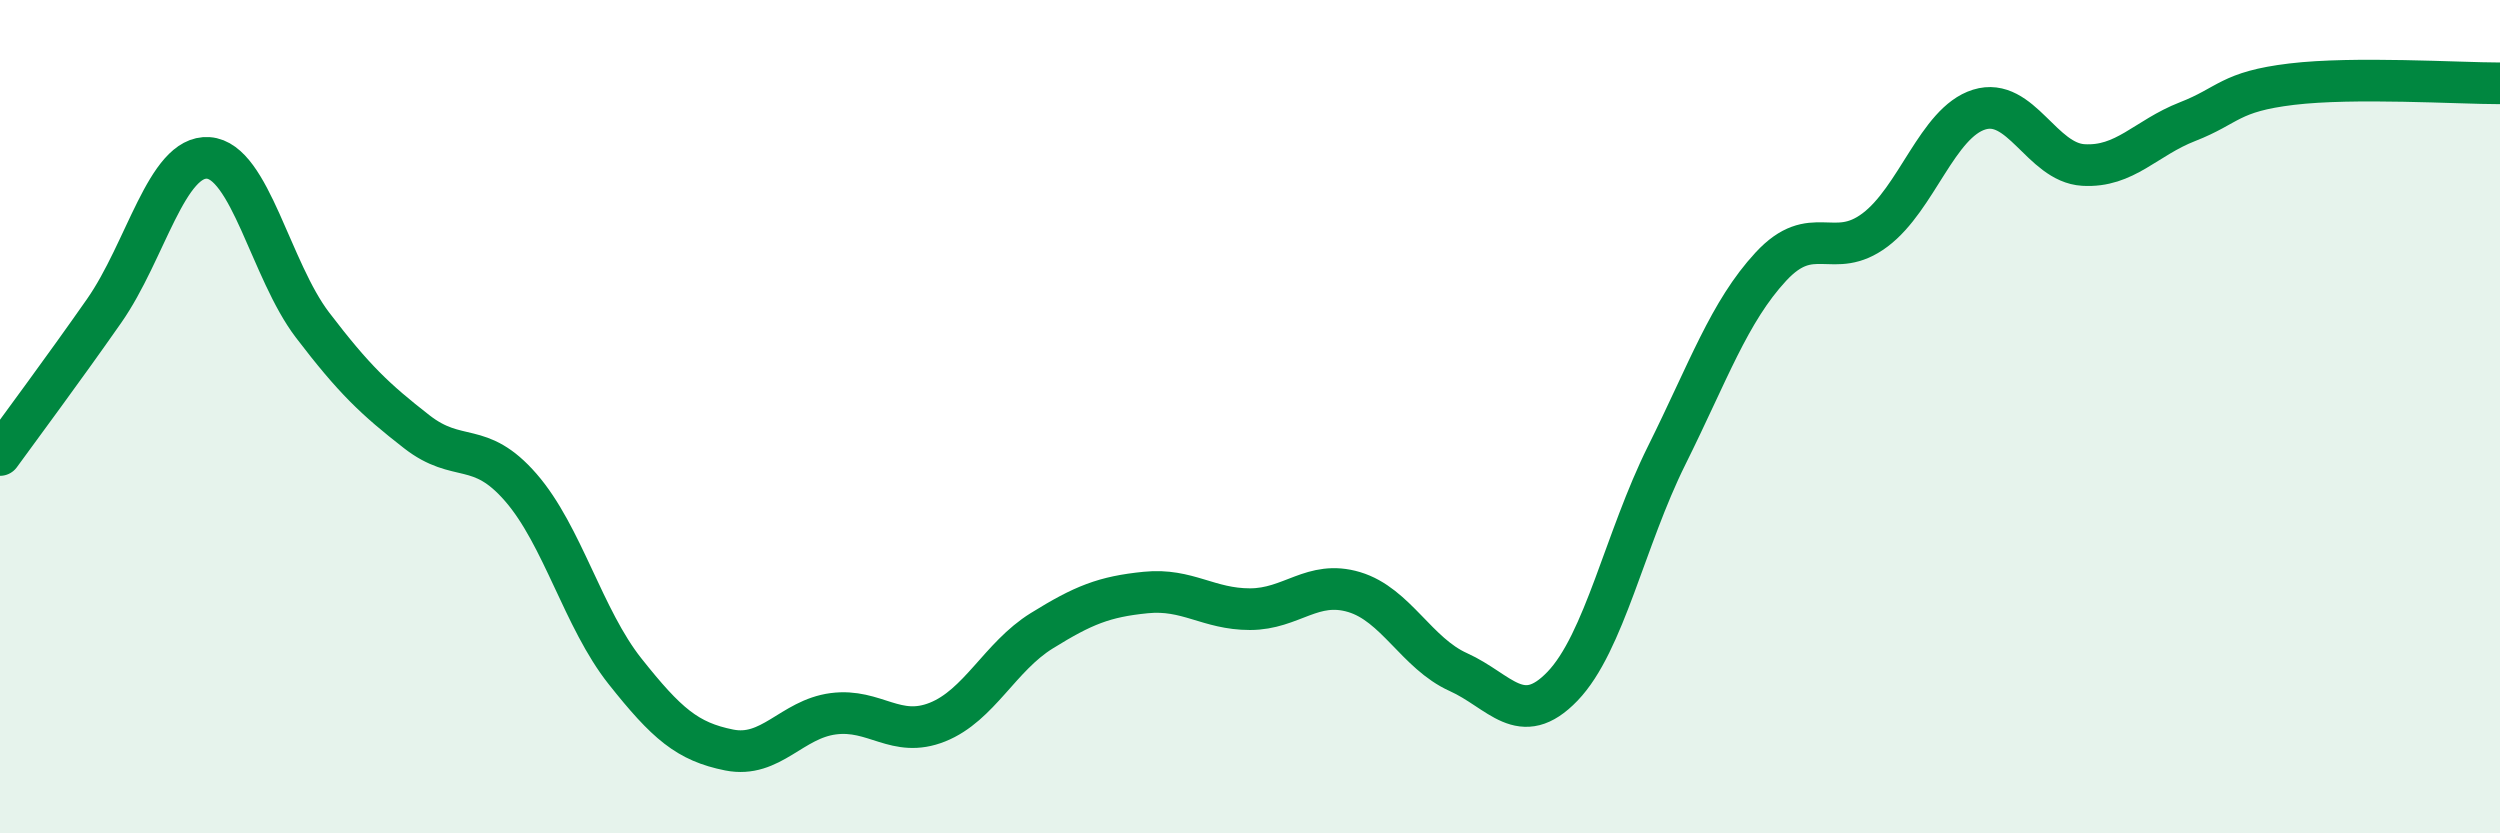
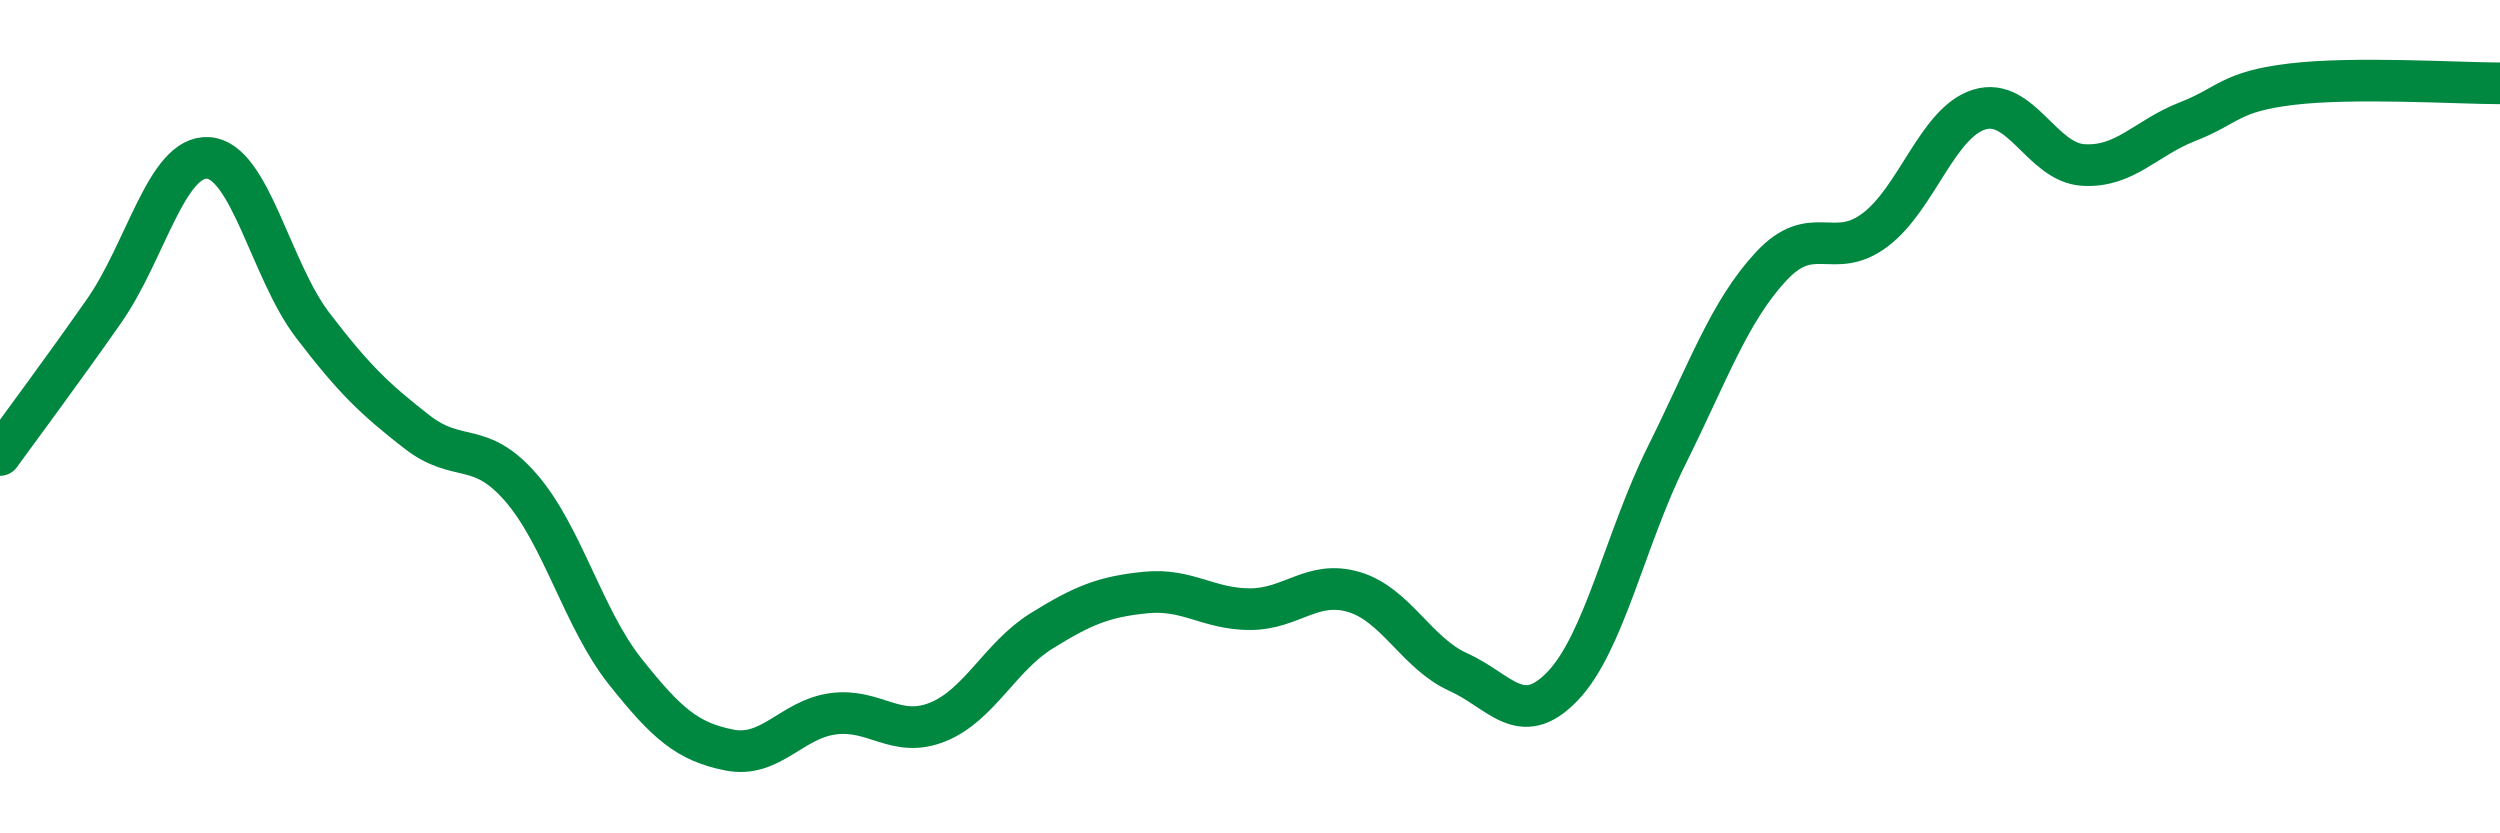
<svg xmlns="http://www.w3.org/2000/svg" width="60" height="20" viewBox="0 0 60 20">
-   <path d="M 0,10.92 C 0.5,10.23 1.5,8.89 2.5,7.46 C 3.5,6.03 4,3.72 5,3.79 C 6,3.86 6.5,6.49 7.5,7.8 C 8.5,9.11 9,9.58 10,10.36 C 11,11.14 11.5,10.55 12.5,11.7 C 13.5,12.85 14,14.85 15,16.11 C 16,17.37 16.5,17.8 17.5,18 C 18.5,18.2 19,17.26 20,17.13 C 21,17 21.5,17.73 22.5,17.33 C 23.5,16.93 24,15.76 25,15.14 C 26,14.52 26.5,14.32 27.5,14.22 C 28.5,14.12 29,14.62 30,14.62 C 31,14.62 31.5,13.91 32.5,14.21 C 33.5,14.51 34,15.68 35,16.13 C 36,16.58 36.5,17.51 37.5,16.47 C 38.5,15.43 39,12.94 40,10.93 C 41,8.92 41.5,7.48 42.5,6.4 C 43.5,5.32 44,6.27 45,5.52 C 46,4.77 46.5,2.94 47.5,2.63 C 48.5,2.32 49,3.9 50,3.96 C 51,4.02 51.5,3.31 52.5,2.92 C 53.5,2.53 53.5,2.2 55,2.02 C 56.5,1.84 59,2 60,2L60 20L0 20Z" fill="#008740" opacity="0.1" stroke-linecap="round" stroke-linejoin="round" />
  <path d="M 0,10.92 C 0.5,10.23 1.5,8.89 2.5,7.46 C 3.5,6.03 4,3.72 5,3.79 C 6,3.86 6.5,6.49 7.5,7.8 C 8.5,9.11 9,9.58 10,10.36 C 11,11.14 11.5,10.55 12.5,11.7 C 13.5,12.85 14,14.85 15,16.11 C 16,17.37 16.5,17.8 17.5,18 C 18.5,18.2 19,17.26 20,17.13 C 21,17 21.5,17.73 22.5,17.33 C 23.5,16.93 24,15.76 25,15.14 C 26,14.52 26.5,14.32 27.5,14.22 C 28.5,14.12 29,14.62 30,14.62 C 31,14.62 31.5,13.91 32.5,14.21 C 33.5,14.51 34,15.68 35,16.13 C 36,16.58 36.5,17.51 37.5,16.47 C 38.5,15.43 39,12.94 40,10.93 C 41,8.92 41.5,7.48 42.5,6.4 C 43.5,5.32 44,6.27 45,5.52 C 46,4.77 46.5,2.94 47.5,2.63 C 48.5,2.32 49,3.9 50,3.96 C 51,4.02 51.5,3.31 52.5,2.92 C 53.5,2.53 53.5,2.2 55,2.02 C 56.5,1.84 59,2 60,2" stroke="#008740" stroke-width="1" fill="none" stroke-linecap="round" stroke-linejoin="round" />
</svg>